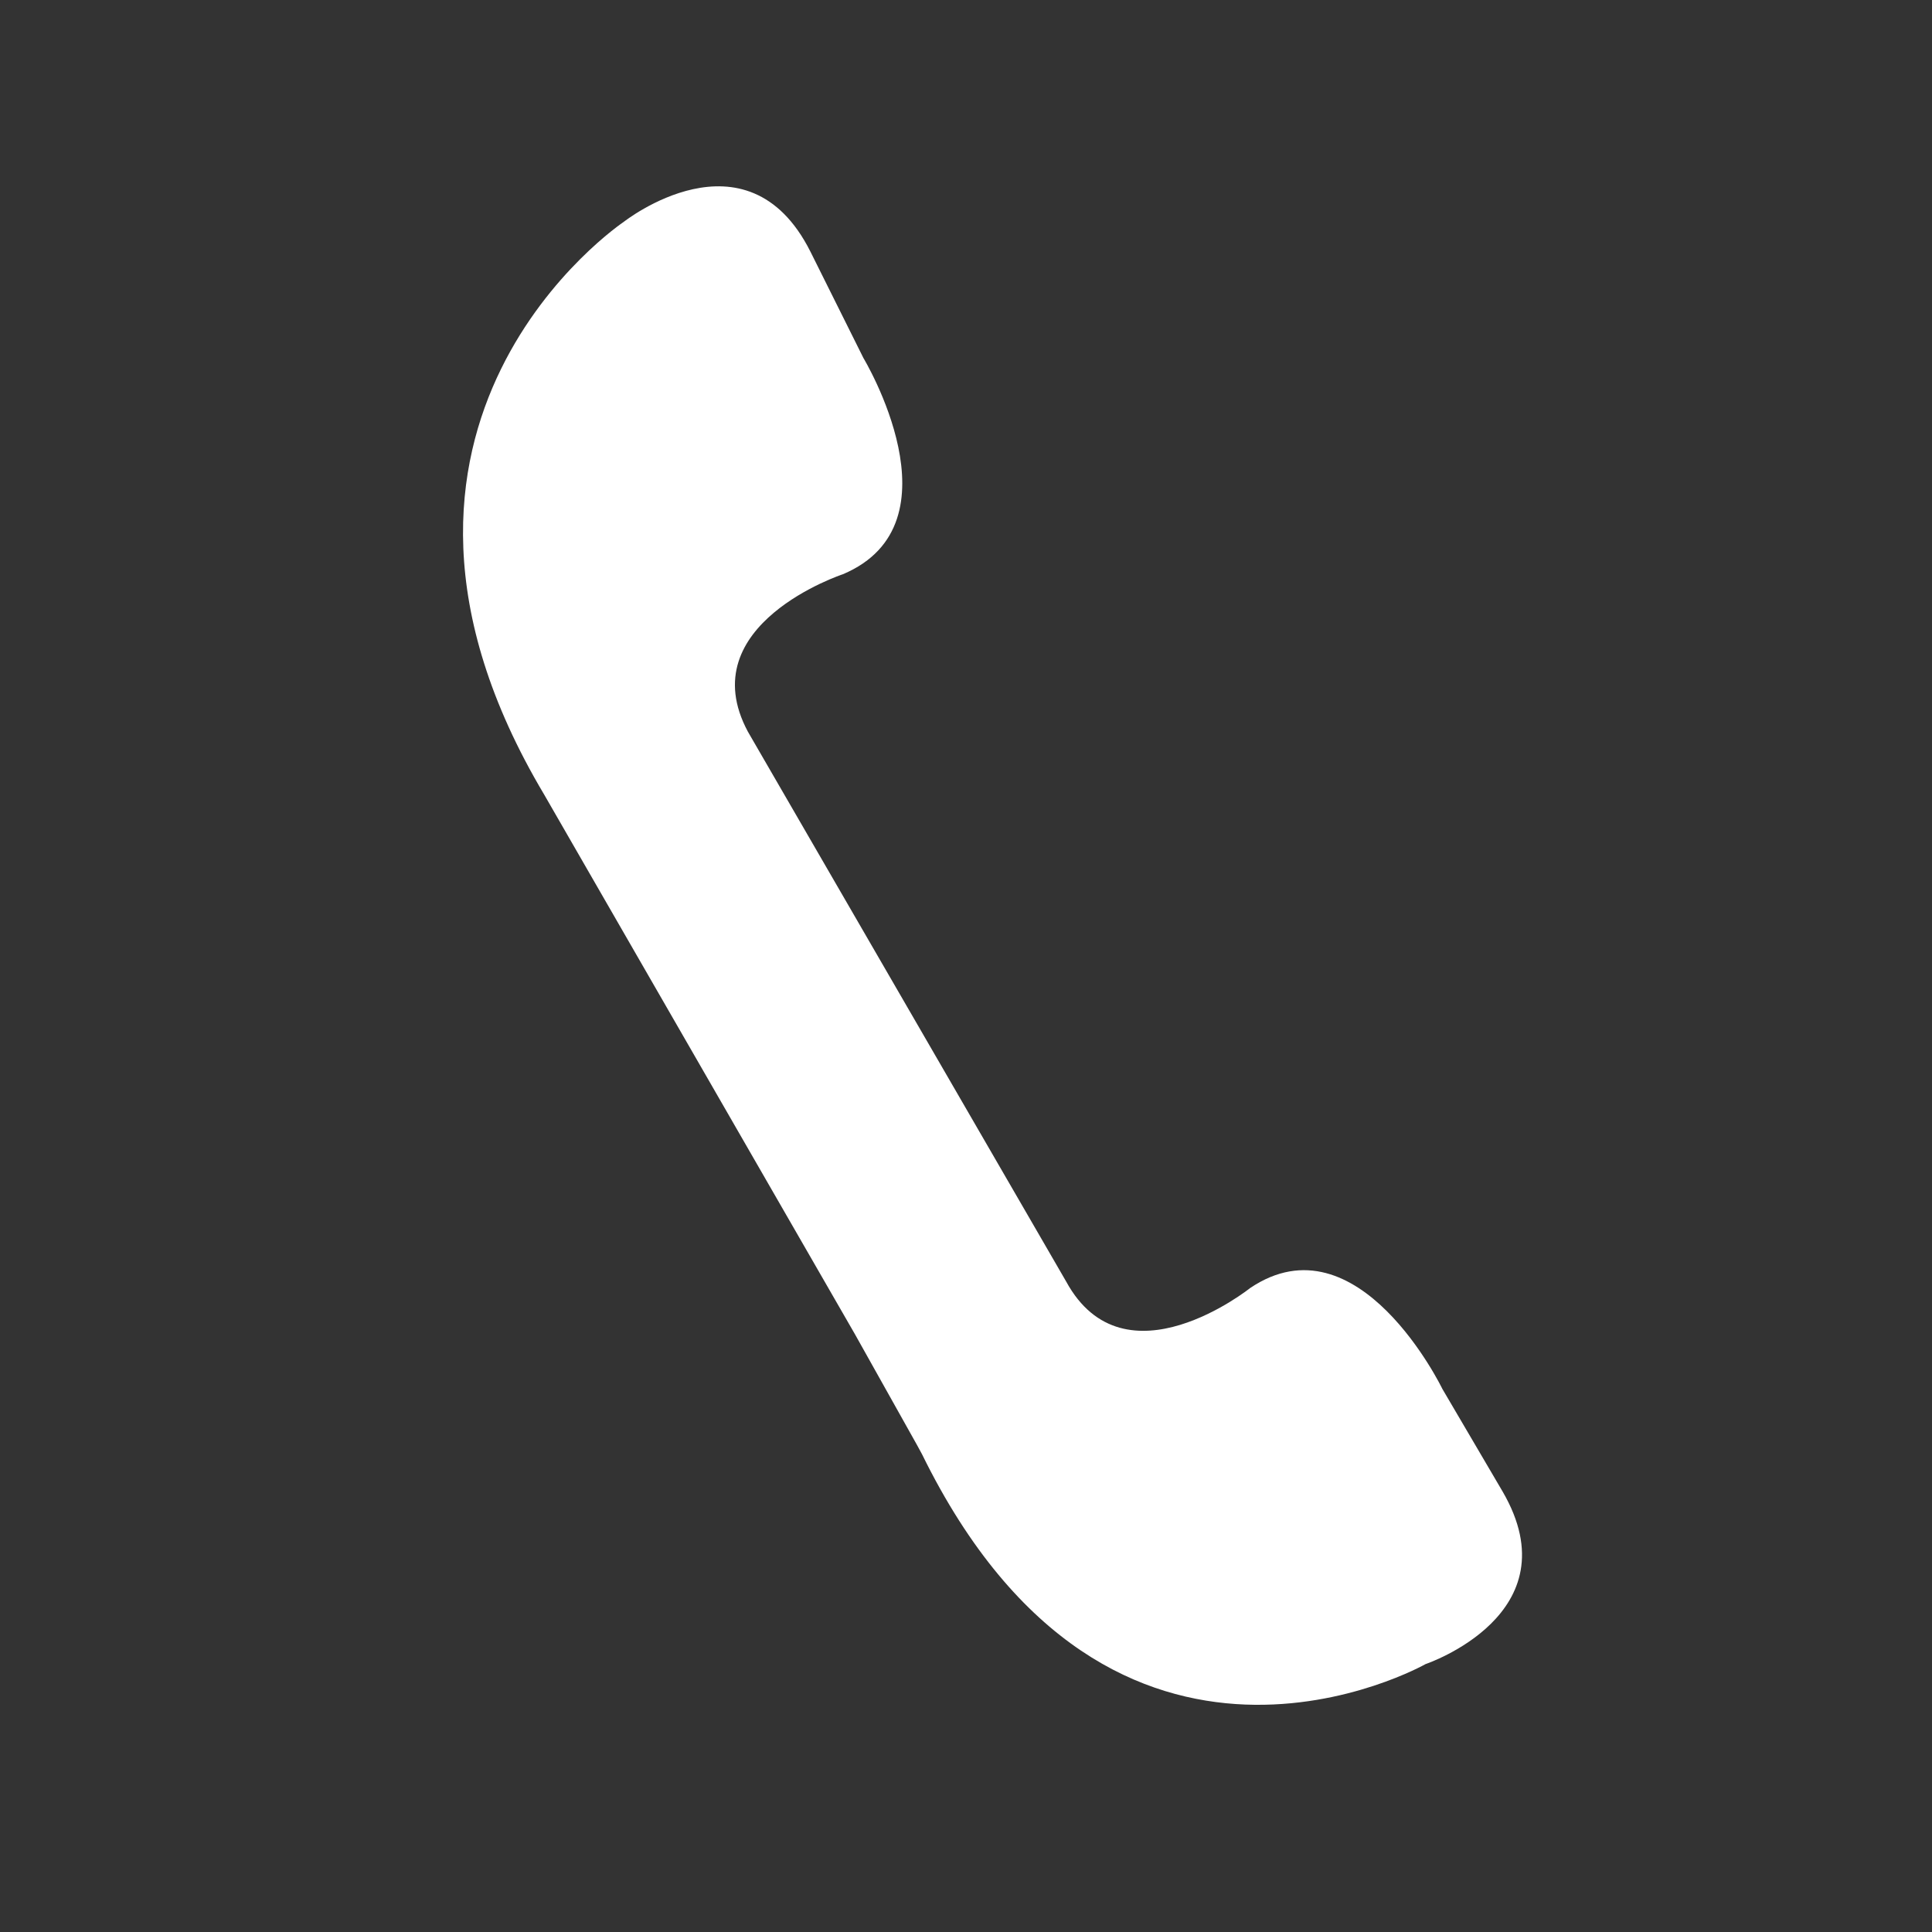
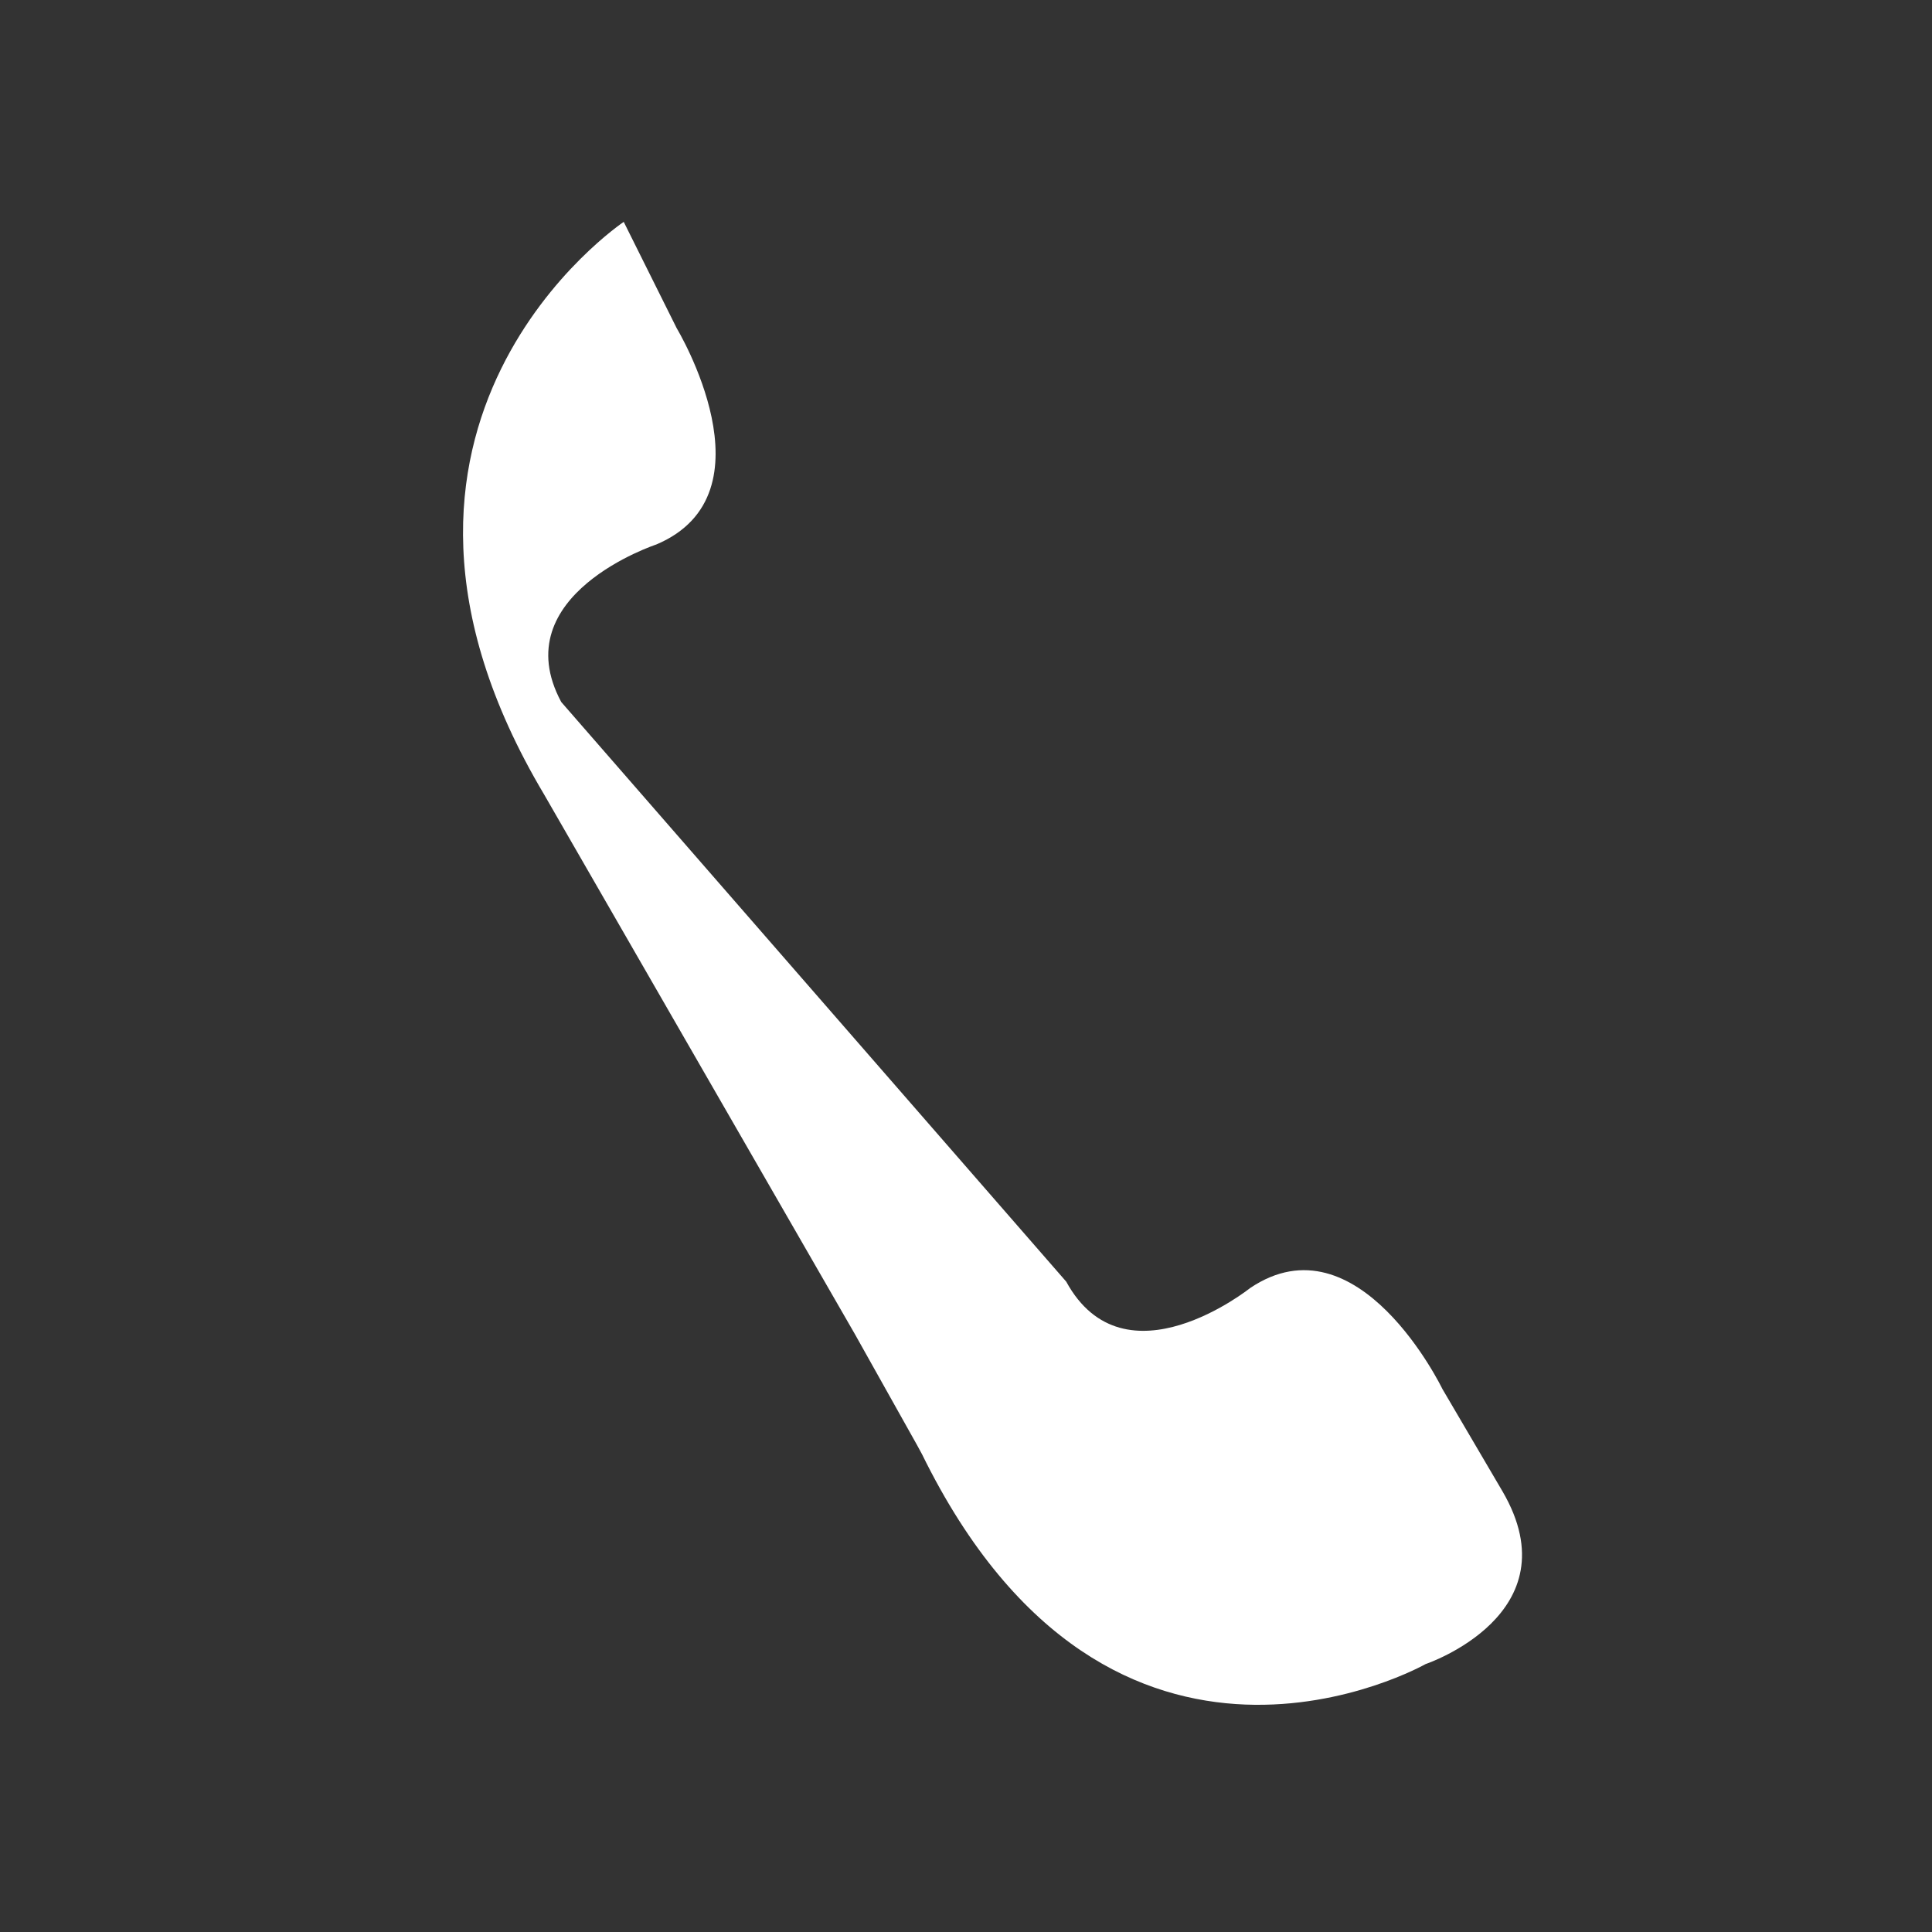
<svg xmlns="http://www.w3.org/2000/svg" id="Ebene_1" data-name="Ebene 1" viewBox="0 0 500 500">
  <rect x="0" y="0" width="500" height="500" fill="#333333" stroke="none" />
  <defs>
    <style>.cls-1{fill:#fff;}</style>
  </defs>
  <title>Telefon-Icon-Z</title>
-   <path class="cls-1" d="M275.94,331.69c15.1,27.64,47.6,1.65,47.6,1.65,28-18.86,49.75,26.12,49.75,26.12L388.87,386c18.48,31.76-19.93,44.66-19.93,44.66s-81.07,46.05-130.33-54.32L237.34,374l-16.09-28.72L140.81,205.6C83.64,109.51,161.42,57.42,161.42,57.42s31.79-25.14,48.31,7.69l13.73,27.56s25.8,42.76-5.29,55.93c0,0-39.52,13-24.61,40.77Z" />
+   <path class="cls-1" d="M275.94,331.69c15.1,27.64,47.6,1.65,47.6,1.65,28-18.86,49.75,26.12,49.75,26.12L388.87,386c18.48,31.76-19.93,44.66-19.93,44.66s-81.07,46.05-130.33-54.32L237.34,374l-16.09-28.72L140.81,205.6C83.64,109.51,161.42,57.42,161.42,57.42l13.73,27.56s25.8,42.76-5.29,55.93c0,0-39.52,13-24.61,40.77Z" />
</svg>